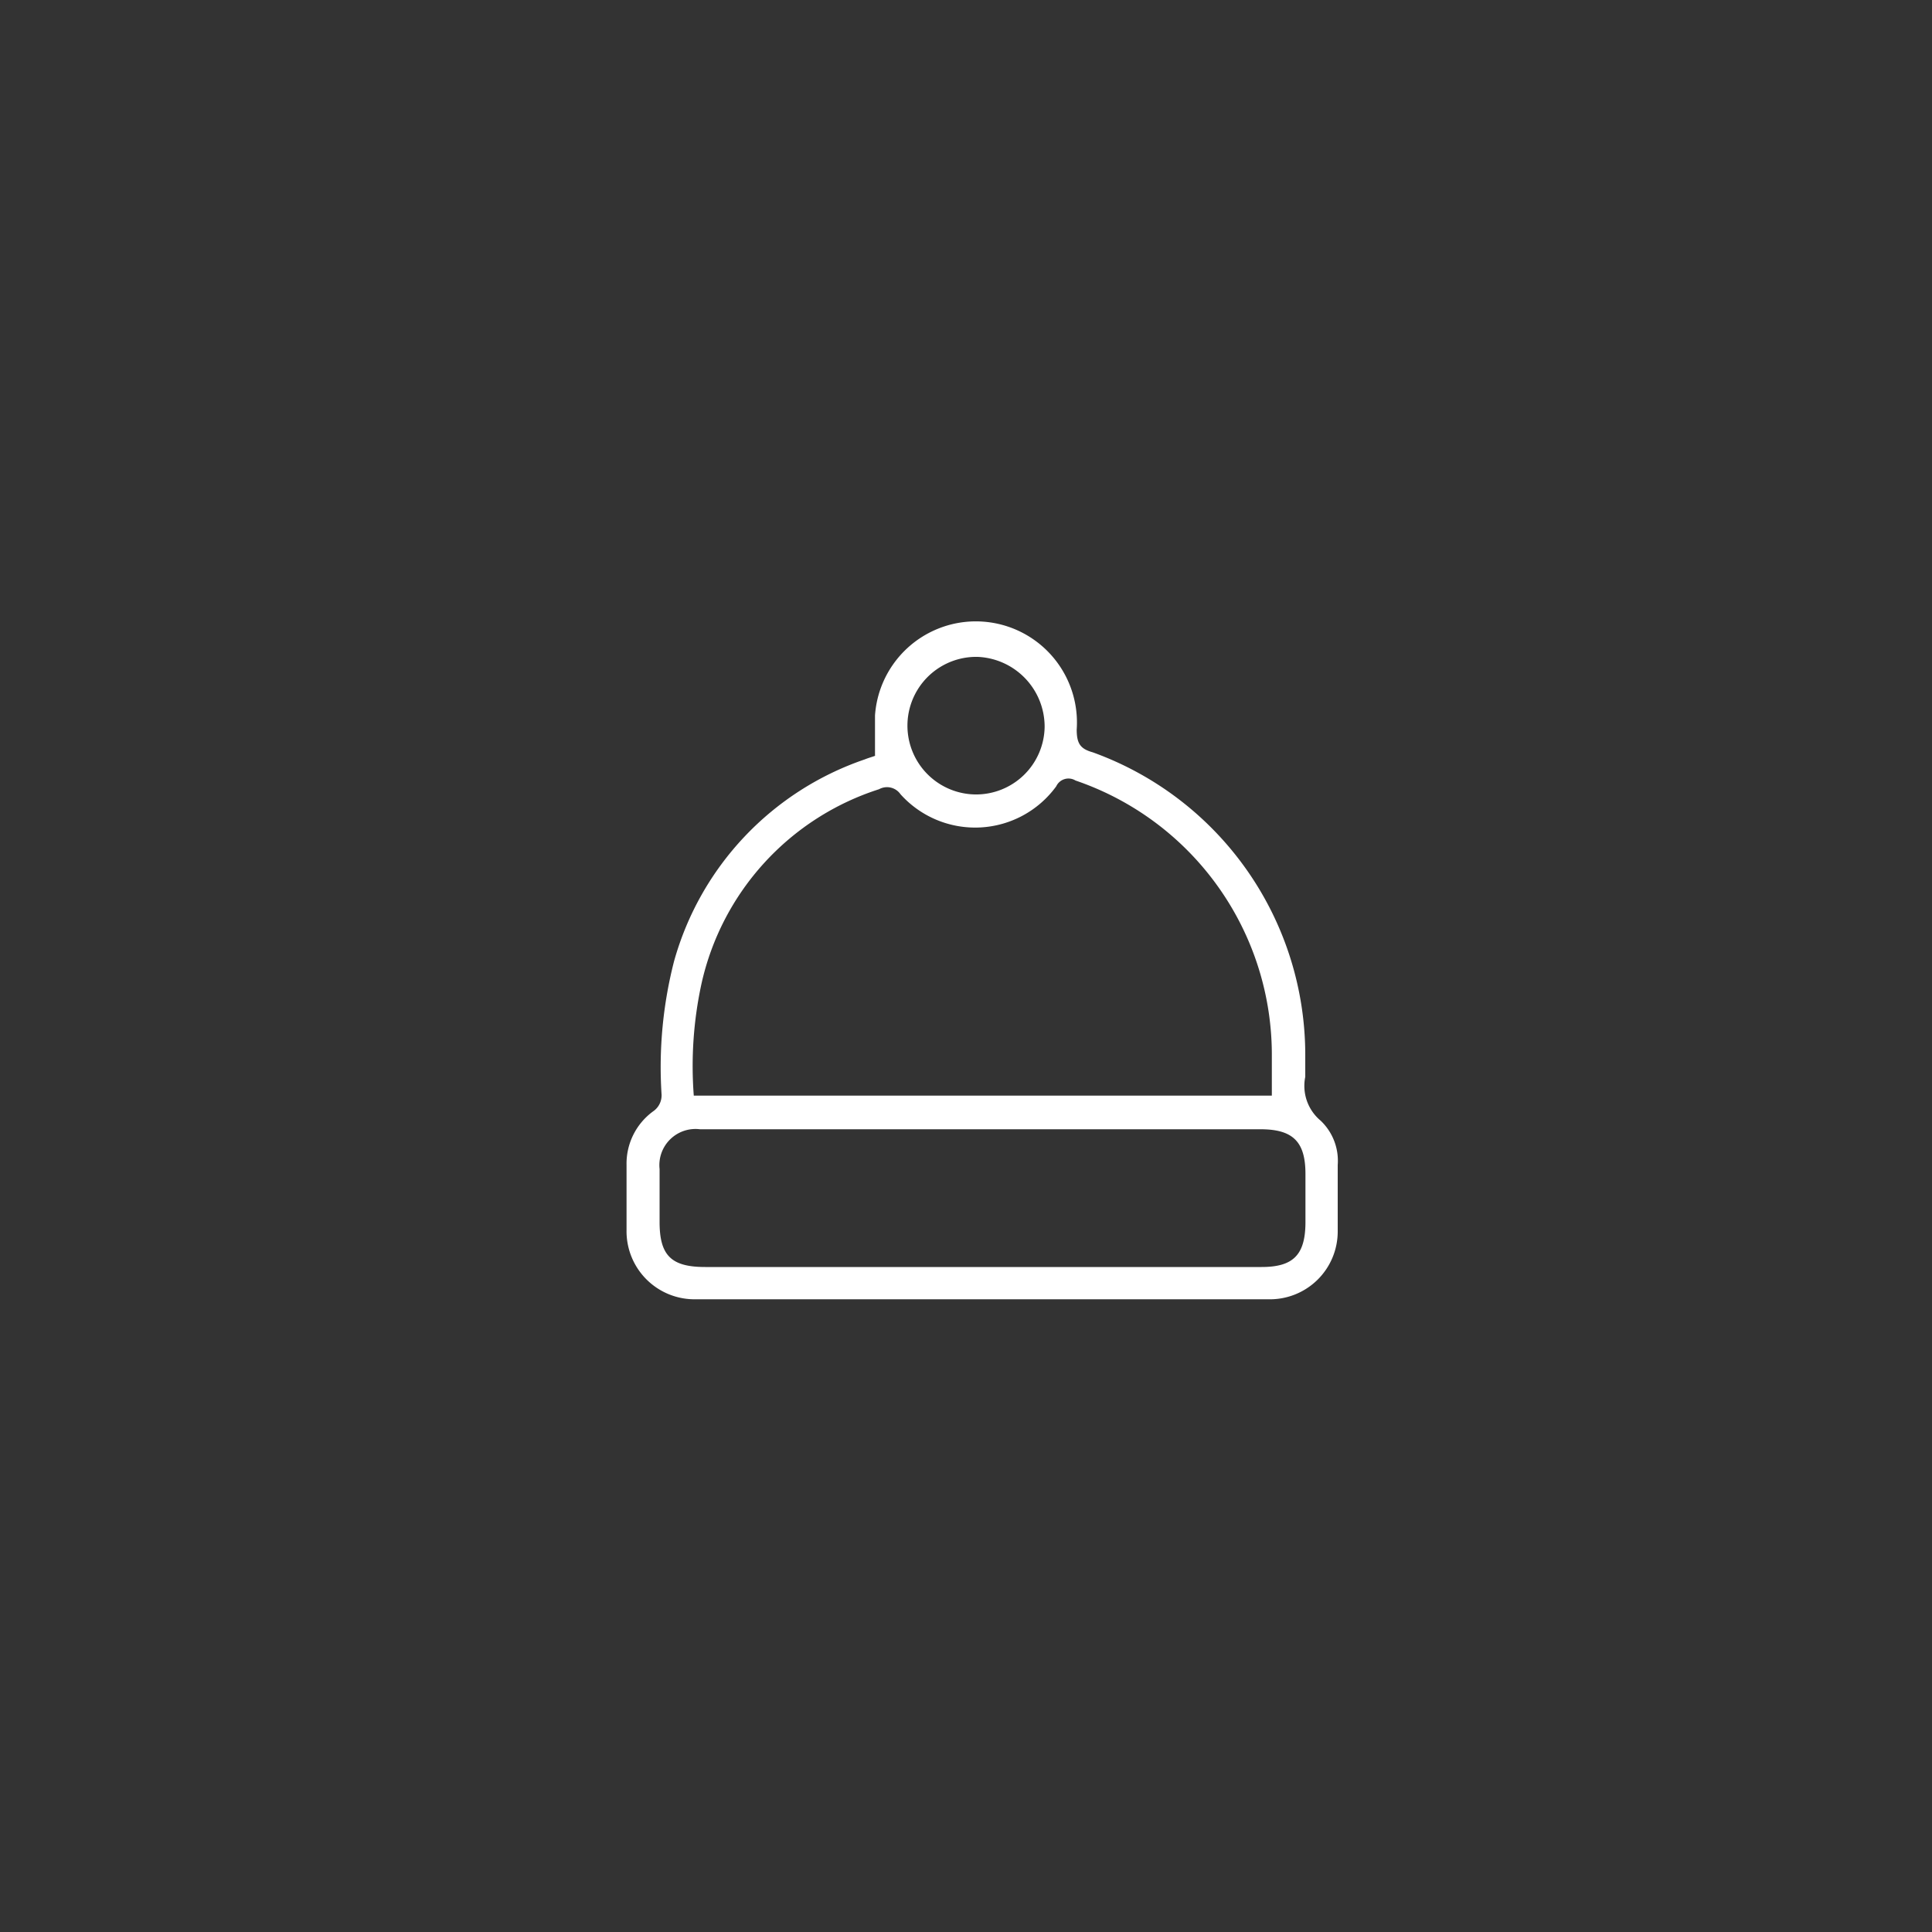
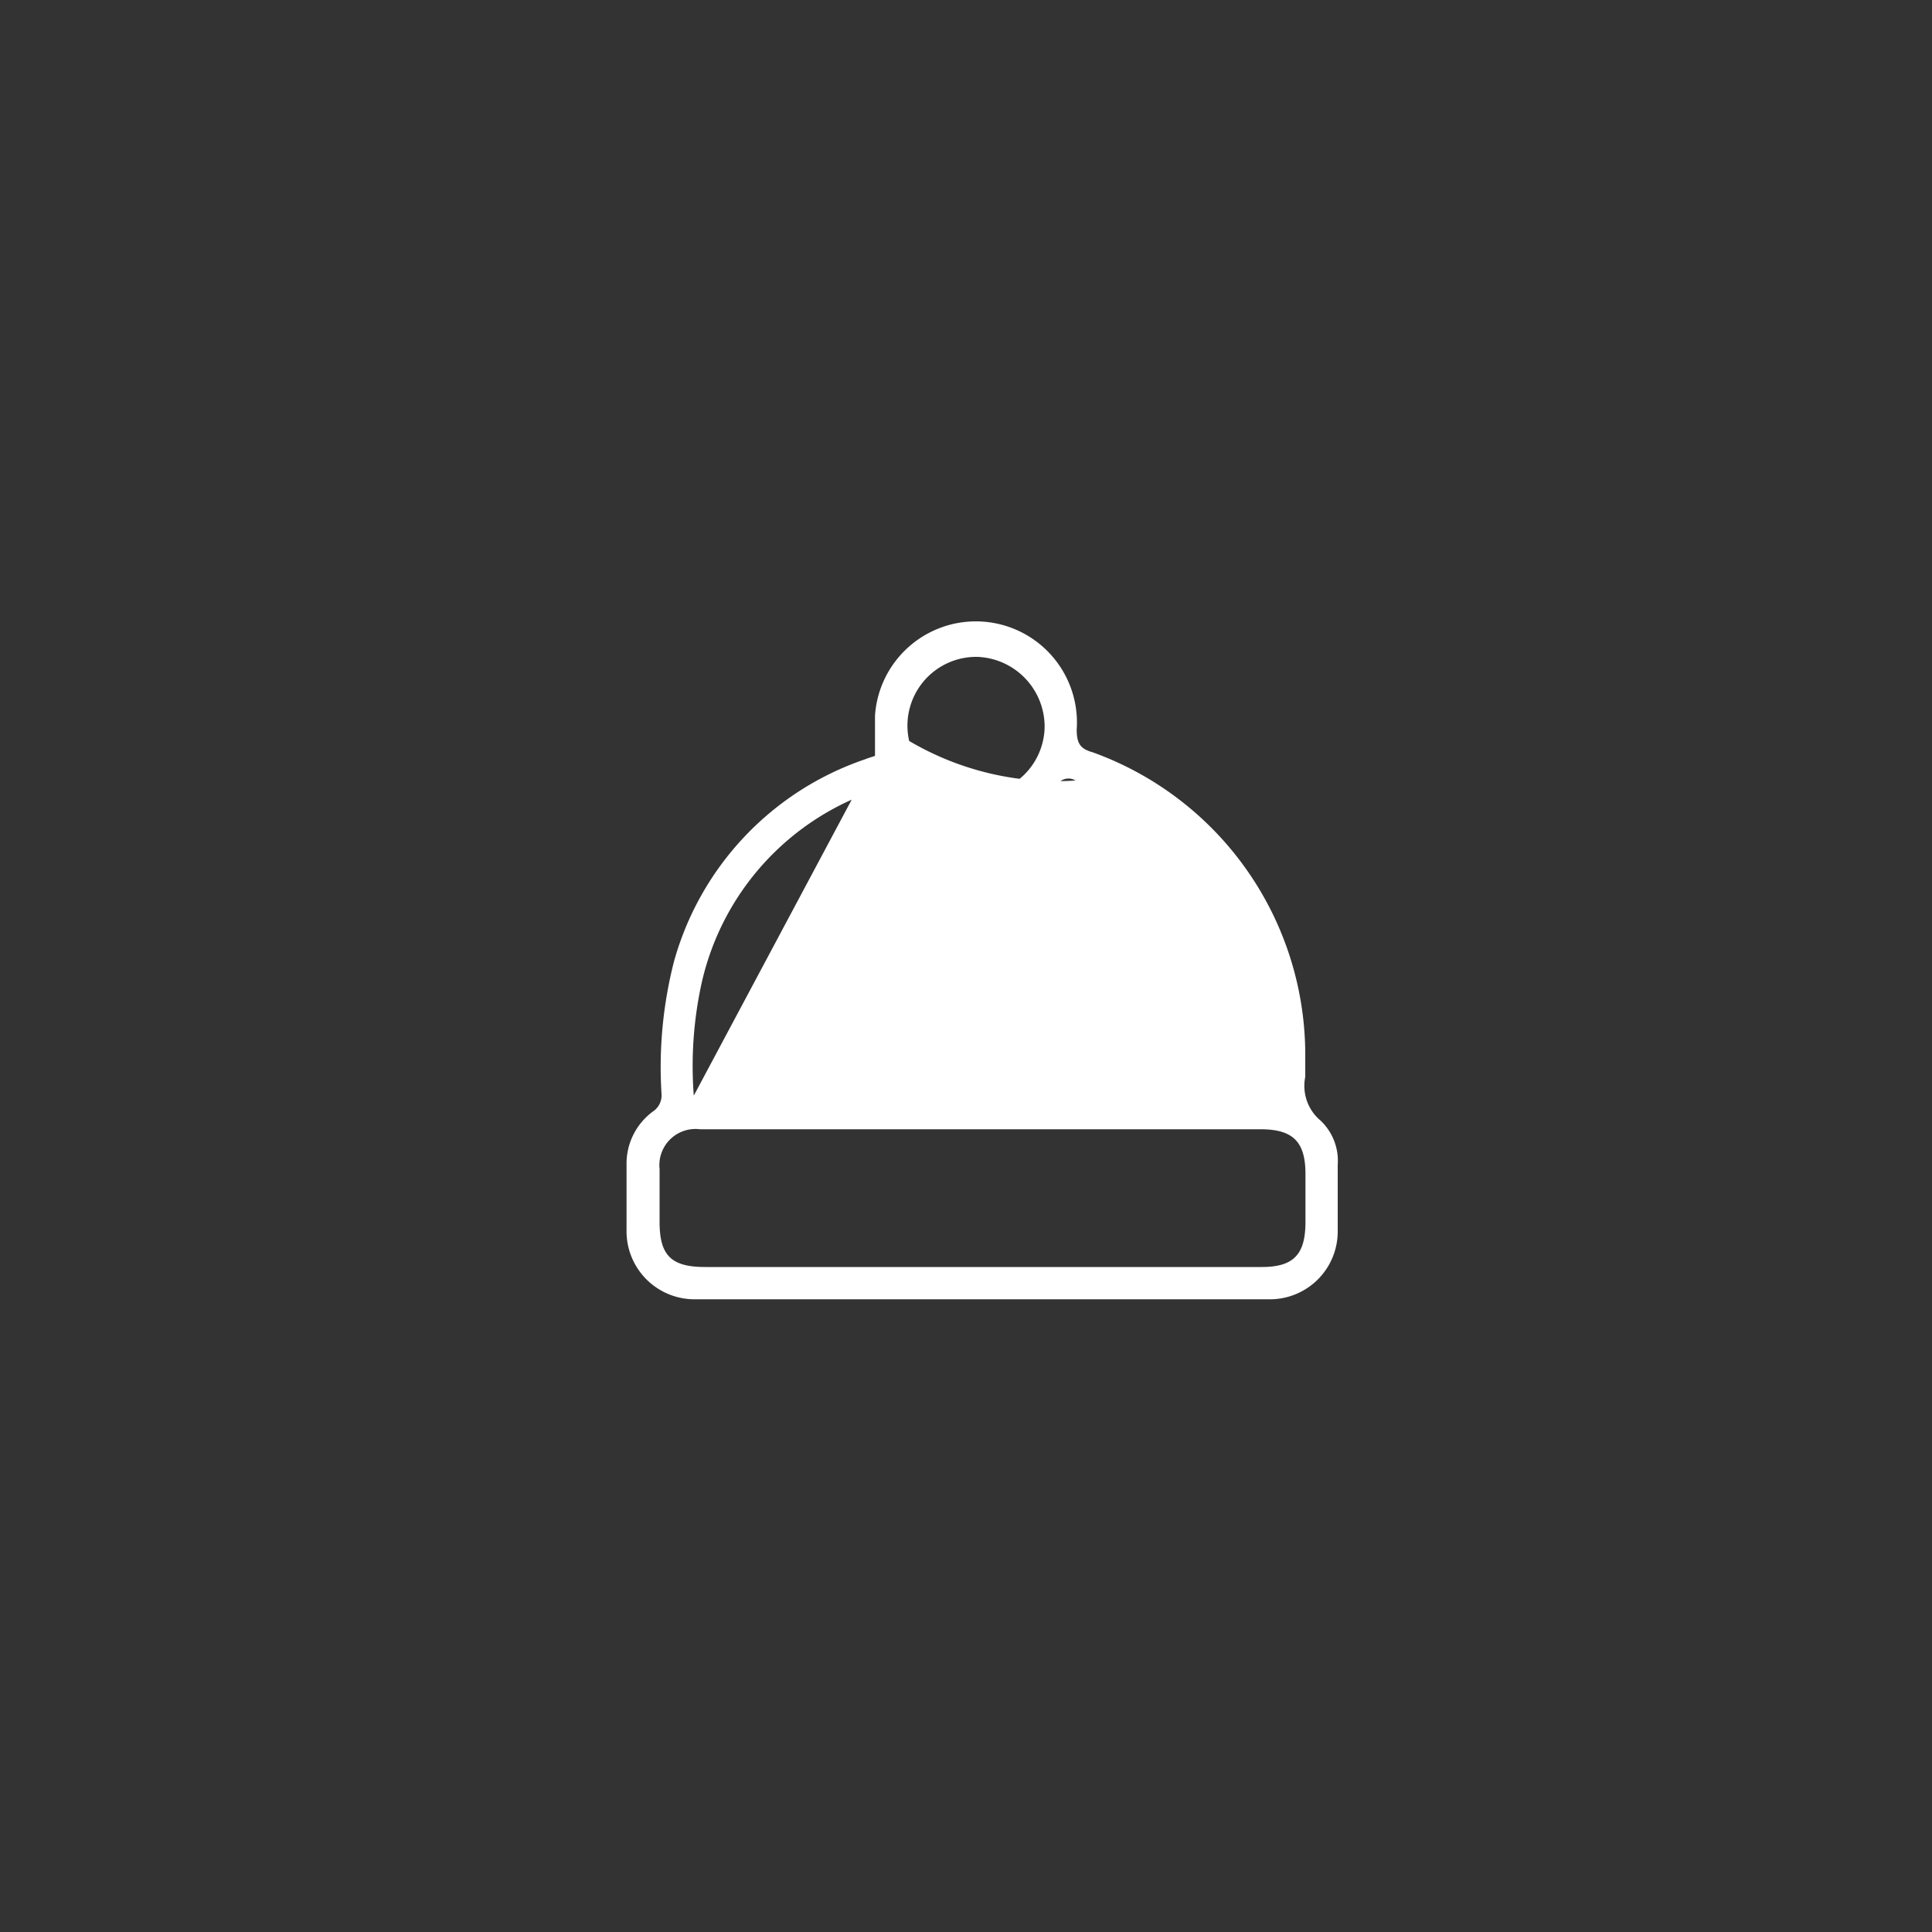
<svg xmlns="http://www.w3.org/2000/svg" id="Слой_1" data-name="Слой 1" viewBox="0 0 100 100">
  <rect x="0" y="0" width="100" height="100" fill="#333333" stroke="none" />
  <defs>
    <style>.cls-1{fill:#fff;}</style>
  </defs>
  <title>иконки_экспресс</title>
-   <path class="cls-1" d="M45.29,39.13c0-.78,0-1.44,0-2.1a5.23,5.23,0,0,1,10.44.73c0,.73.19,1,.83,1.18a16.65,16.65,0,0,1,11,15.7c0,.37,0,.73,0,1.1A2.34,2.34,0,0,0,68.35,58a2.86,2.86,0,0,1,.89,2.3c0,1.14,0,2.28,0,3.43a3.51,3.51,0,0,1-3.61,3.52q-14.79,0-29.59,0a3.52,3.52,0,0,1-3.61-3.59c0-1.12,0-2.24,0-3.36a3.35,3.35,0,0,1,1.38-2.78,1,1,0,0,0,.43-.91,22,22,0,0,1,.65-6.86,15.41,15.41,0,0,1,9.86-10.44c.17-.07.35-.12.52-.18S45.34,39.09,45.29,39.13ZM65.83,56.71c0-.72,0-1.38,0-2A15,15,0,0,0,55.67,40.4a.7.7,0,0,0-1,.3,5.19,5.19,0,0,1-8.06.41.85.85,0,0,0-1.11-.26,13.69,13.69,0,0,0-9.19,10.06,20.1,20.1,0,0,0-.4,5.8ZM50.89,58.45H36.23a1.87,1.87,0,0,0-2.09,2.06c0,.92,0,1.83,0,2.74,0,1.74.61,2.33,2.36,2.33H59c2.1,0,4.2,0,6.3,0,1.64,0,2.26-.63,2.27-2.29V60.76c0-1.67-.65-2.31-2.33-2.31Zm-.44-17.33a3.55,3.55,0,0,0,3.62-3.5A3.62,3.62,0,0,0,50.61,34a3.56,3.56,0,1,0-.16,7.12Z" />
+   <path class="cls-1" d="M45.29,39.13c0-.78,0-1.44,0-2.1a5.23,5.23,0,0,1,10.44.73c0,.73.19,1,.83,1.18a16.65,16.65,0,0,1,11,15.7c0,.37,0,.73,0,1.1A2.34,2.34,0,0,0,68.35,58a2.86,2.86,0,0,1,.89,2.3c0,1.14,0,2.28,0,3.43a3.51,3.51,0,0,1-3.61,3.52q-14.79,0-29.59,0a3.52,3.52,0,0,1-3.61-3.59c0-1.12,0-2.24,0-3.36a3.35,3.35,0,0,1,1.38-2.78,1,1,0,0,0,.43-.91,22,22,0,0,1,.65-6.86,15.41,15.41,0,0,1,9.86-10.44c.17-.07.35-.12.52-.18S45.34,39.09,45.29,39.13Zc0-.72,0-1.38,0-2A15,15,0,0,0,55.67,40.4a.7.7,0,0,0-1,.3,5.19,5.19,0,0,1-8.06.41.85.85,0,0,0-1.11-.26,13.69,13.69,0,0,0-9.19,10.06,20.1,20.1,0,0,0-.4,5.8ZM50.89,58.45H36.23a1.87,1.87,0,0,0-2.09,2.06c0,.92,0,1.83,0,2.74,0,1.74.61,2.33,2.36,2.33H59c2.1,0,4.2,0,6.3,0,1.64,0,2.26-.63,2.27-2.29V60.76c0-1.67-.65-2.31-2.33-2.31Zm-.44-17.33a3.55,3.55,0,0,0,3.62-3.5A3.62,3.62,0,0,0,50.61,34a3.56,3.56,0,1,0-.16,7.12Z" />
</svg>